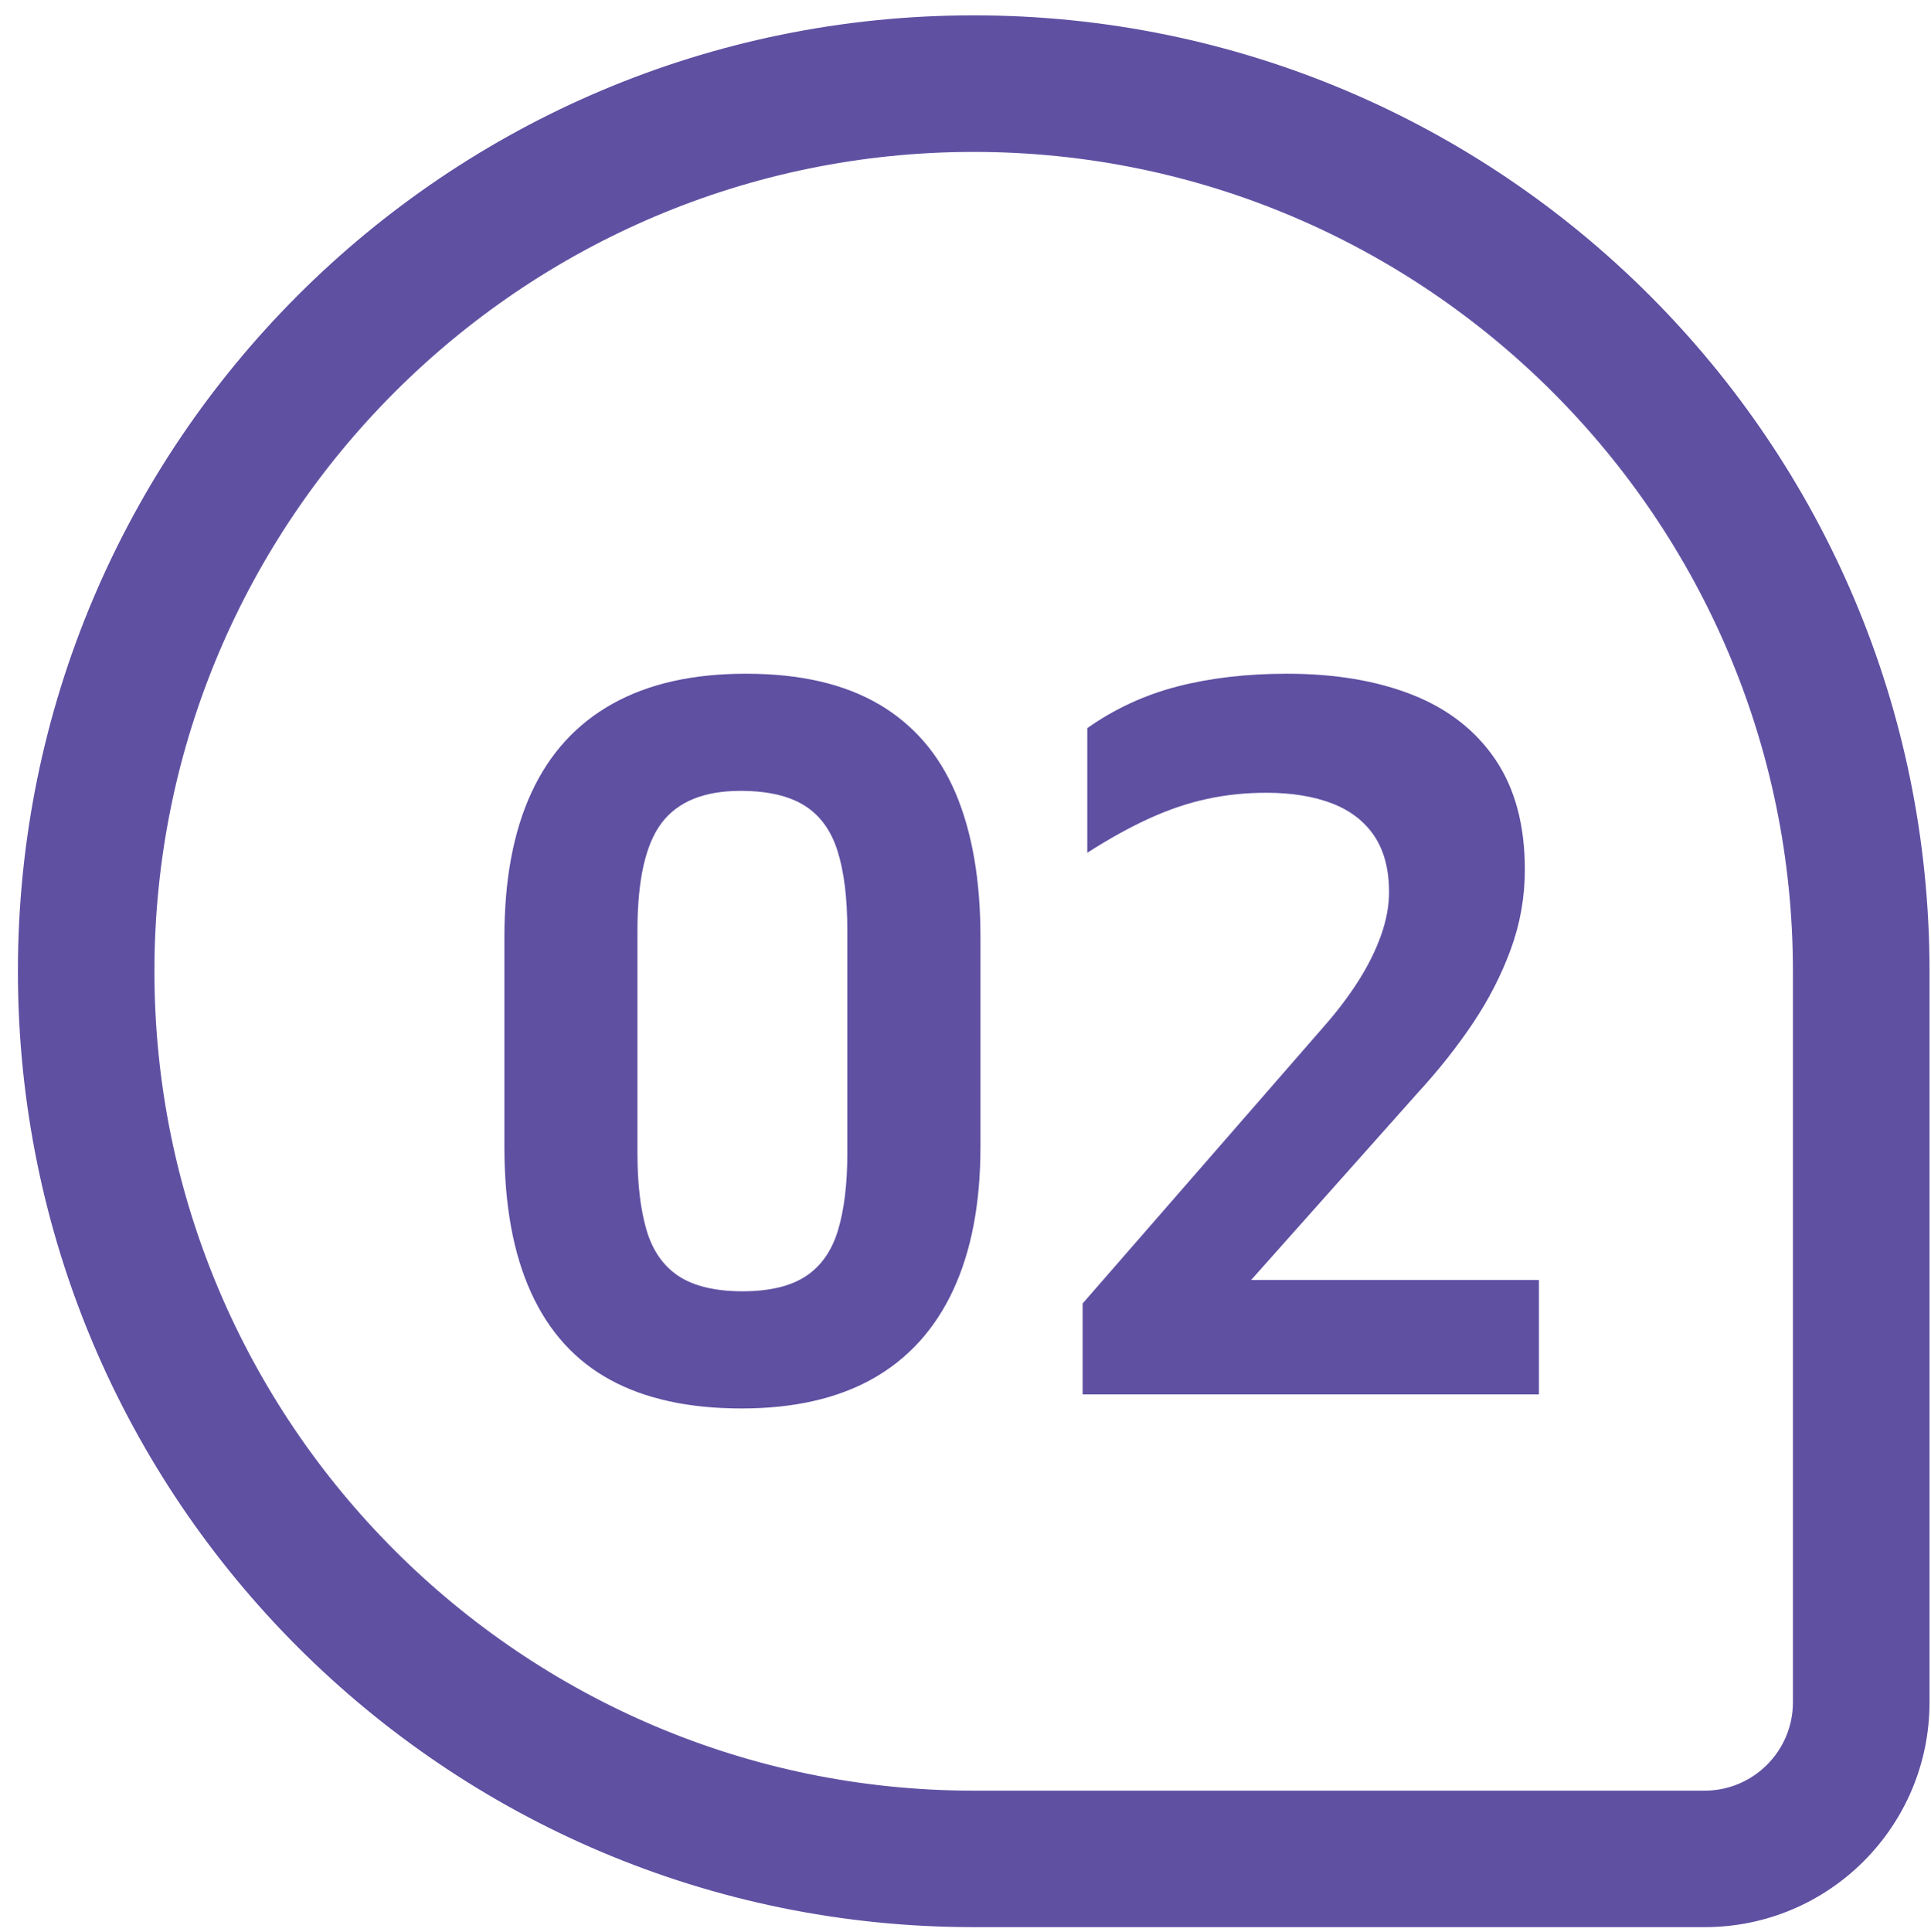
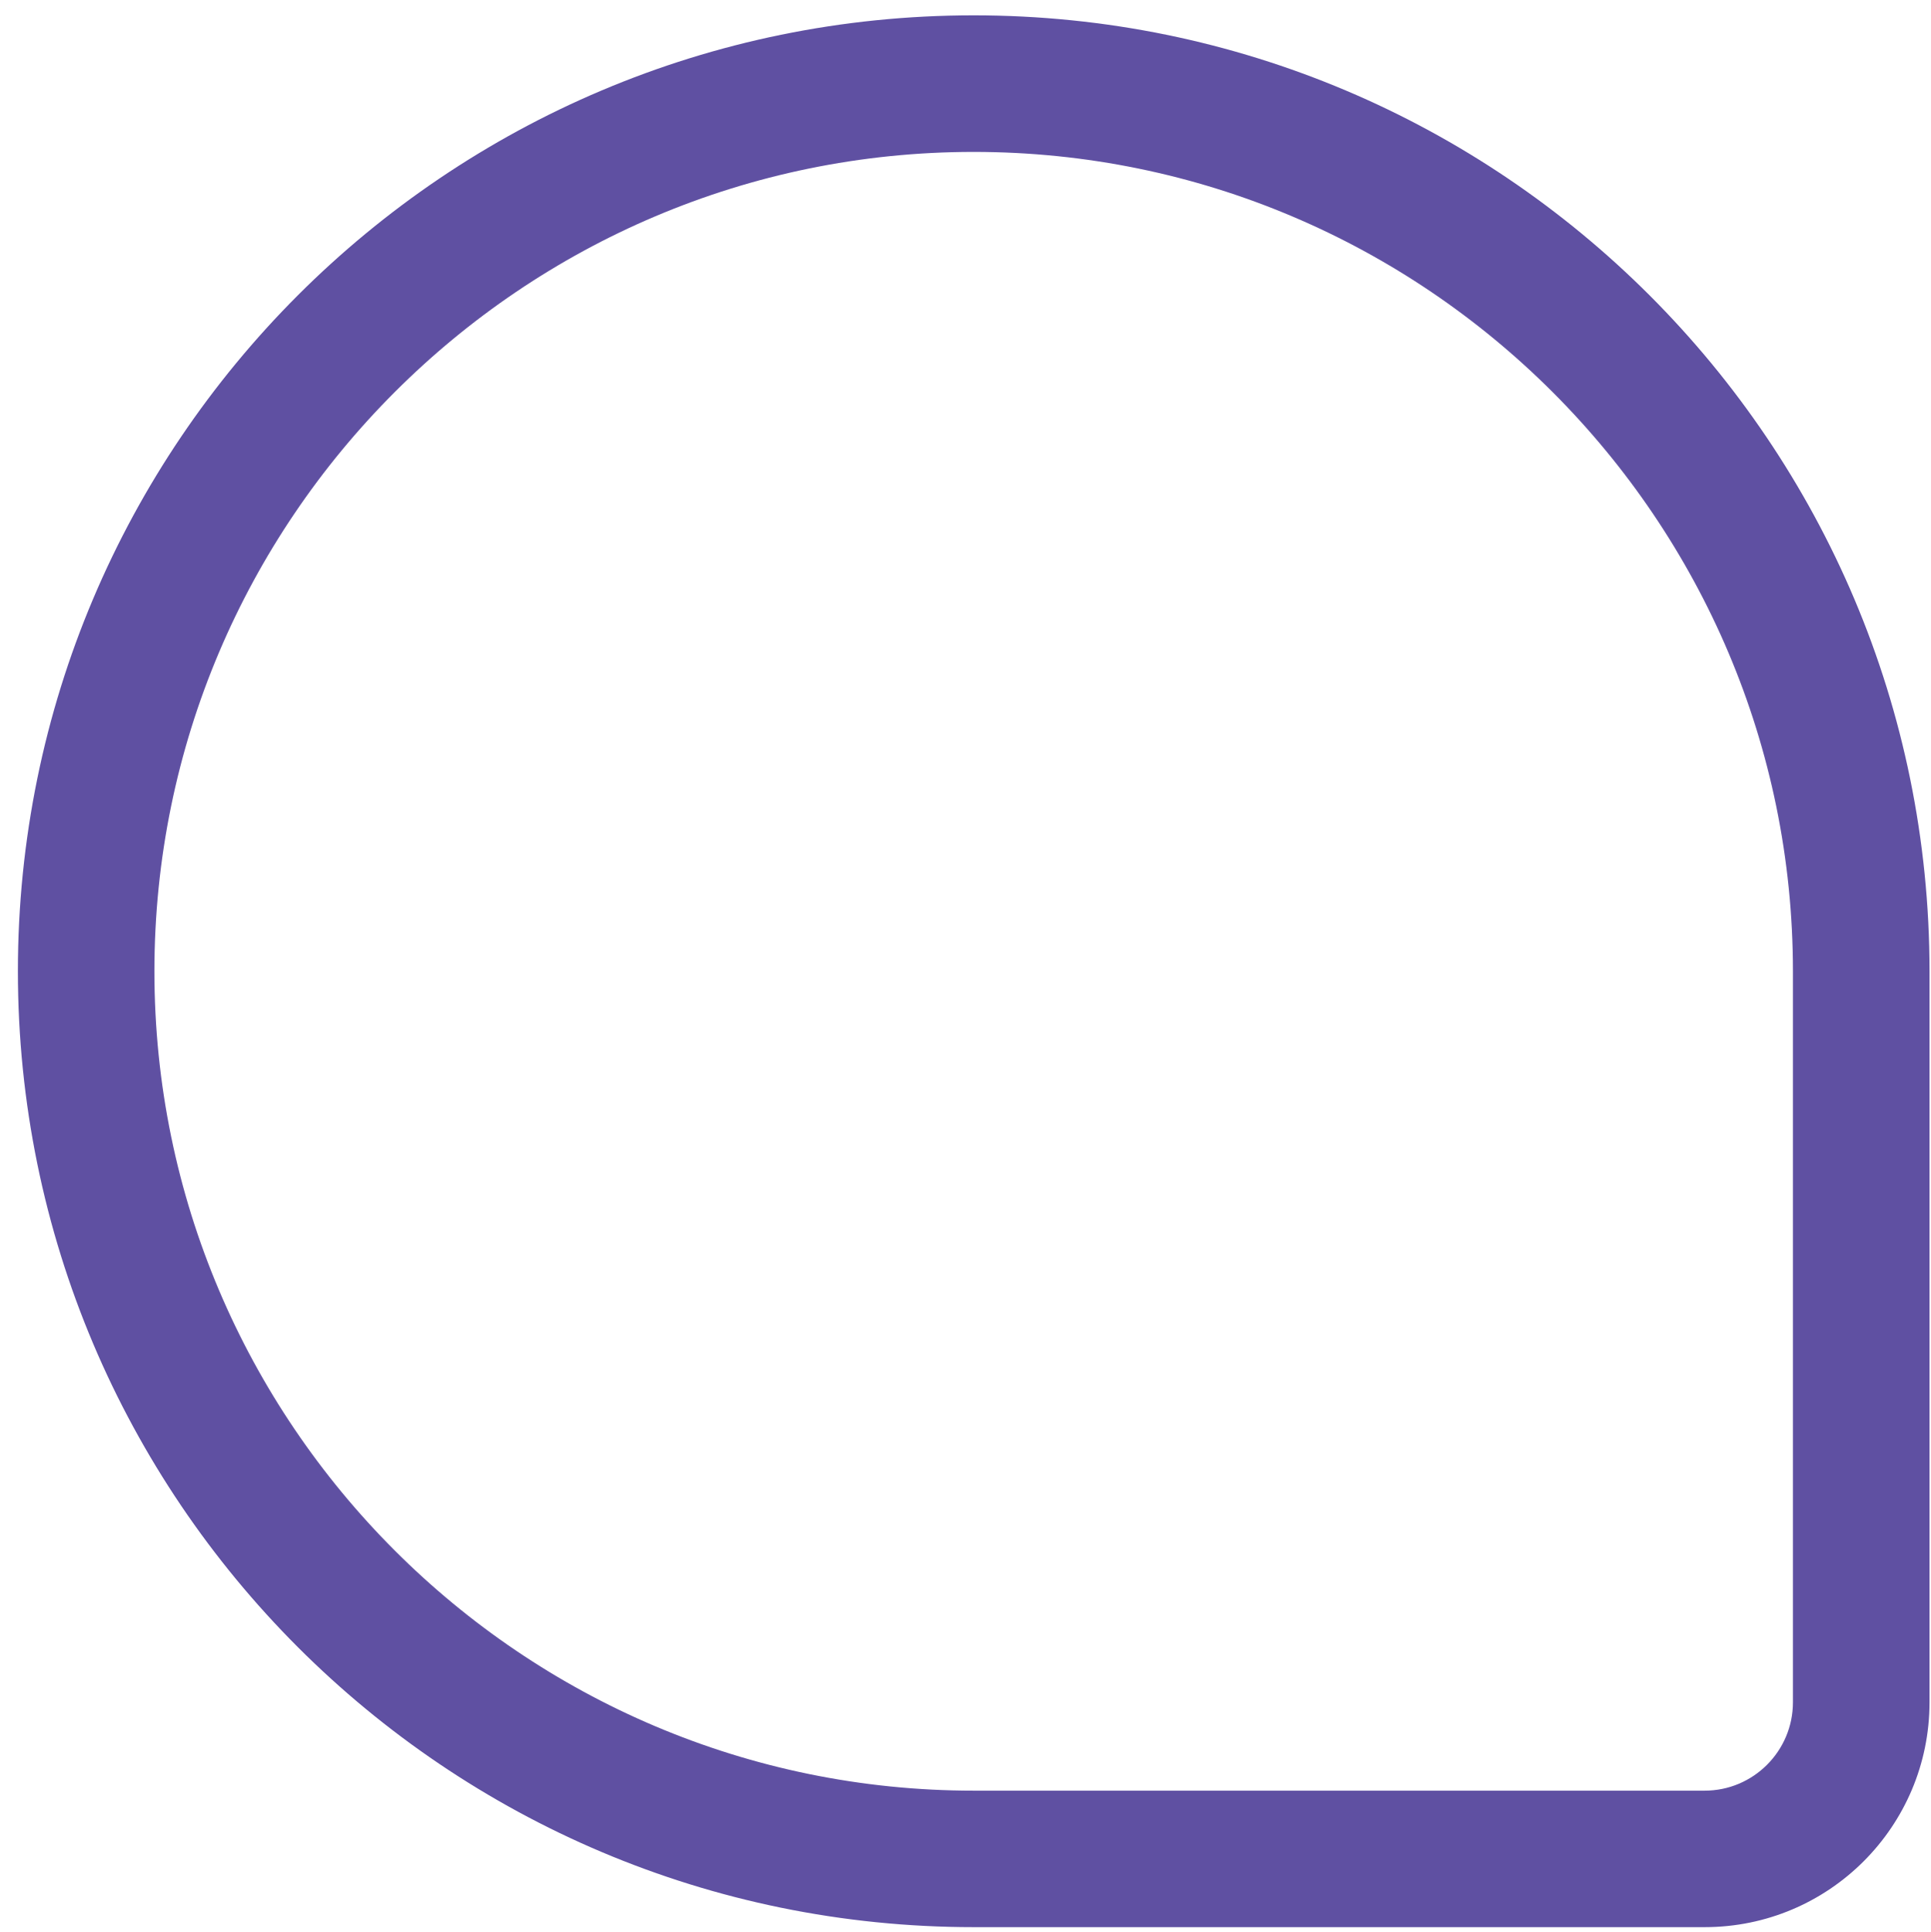
<svg xmlns="http://www.w3.org/2000/svg" id="Layer_1" data-name="Layer 1" viewBox="0 0 497.22 497.41">
  <defs>
    <style>
      .cls-1 {
        fill: #5f50a2;
      }
    </style>
  </defs>
  <path class="cls-1" d="M250.72,39.11c-116.32,0-210.96,94.63-210.96,210.96s94.63,210.96,210.96,210.96h188.21c12.54,0,22.74-10.2,22.74-22.75v-188.21c0-116.32-94.63-210.96-210.96-210.96M250.72,3.95c135.93,0,246.12,110.19,246.12,246.11v188.21c0,31.98-25.92,57.9-57.9,57.9h-188.21c-135.93,0-246.12-110.19-246.12-246.11h0C4.6,114.14,114.79,3.95,250.72,3.95h0Z" />
  <g>
-     <path class="cls-1" d="M226.27,181.3c-8.93-5.23-20.31-7.84-34.14-7.84s-25.13,2.58-34.38,7.72c-9.25,5.15-16.21,12.75-20.87,22.8-4.67,10.05-7,22.48-7,37.28v54.05c0,14.96,2.29,27.47,6.88,37.52,4.58,10.05,11.38,17.54,20.39,22.44,9,4.9,20.27,7.36,33.78,7.36s24.81-2.58,33.9-7.72c9.09-5.15,15.96-12.75,20.63-22.8,4.66-10.05,7-22.32,7-36.8v-54.05c0-14.64-2.13-26.98-6.39-37.04-4.26-10.05-10.86-17.69-19.78-22.92ZM218.18,297c0,7.88-.81,14.47-2.41,19.78-1.61,5.31-4.38,9.25-8.32,11.82-3.94,2.58-9.37,3.86-16.29,3.86s-12.59-1.33-16.53-3.98c-3.94-2.65-6.67-6.64-8.2-11.94-1.53-5.31-2.29-11.82-2.29-19.54v-57.43c0-13.03,2.09-22.28,6.27-27.75,4.18-5.47,10.94-8.2,20.27-8.2,6.91,0,12.38,1.25,16.41,3.74,4.02,2.5,6.88,6.39,8.56,11.7,1.69,5.31,2.53,12.14,2.53,20.51v57.43Z" />
-     <path class="cls-1" d="M322.14,329.57l42.75-48.01c5.47-5.95,10.26-11.98,14.36-18.1,4.1-6.11,7.36-12.46,9.77-19.06,2.41-6.59,3.62-13.43,3.62-20.51,0-11.42-2.53-20.87-7.6-28.35-5.07-7.48-12.19-13.03-21.35-16.65-9.17-3.62-19.95-5.43-32.33-5.43-10.29,0-19.66,1.09-28.11,3.26-8.44,2.17-16.2,5.76-23.28,10.74v32.09c5.79-3.7,11.17-6.67,16.17-8.93,4.98-2.25,9.89-3.9,14.72-4.94,4.82-1.04,9.89-1.57,15.2-1.57,6.59,0,12.26.93,17.01,2.77,4.74,1.85,8.36,4.67,10.86,8.44,2.49,3.78,3.74,8.57,3.74,14.36,0,3.54-.69,7.24-2.05,11.1-1.37,3.86-3.3,7.76-5.79,11.7-2.5,3.94-5.51,7.92-9.05,11.94l-62.01,71.18v23.4h117.5v-29.44h-74.11Z" />
-   </g>
+     </g>
</svg>